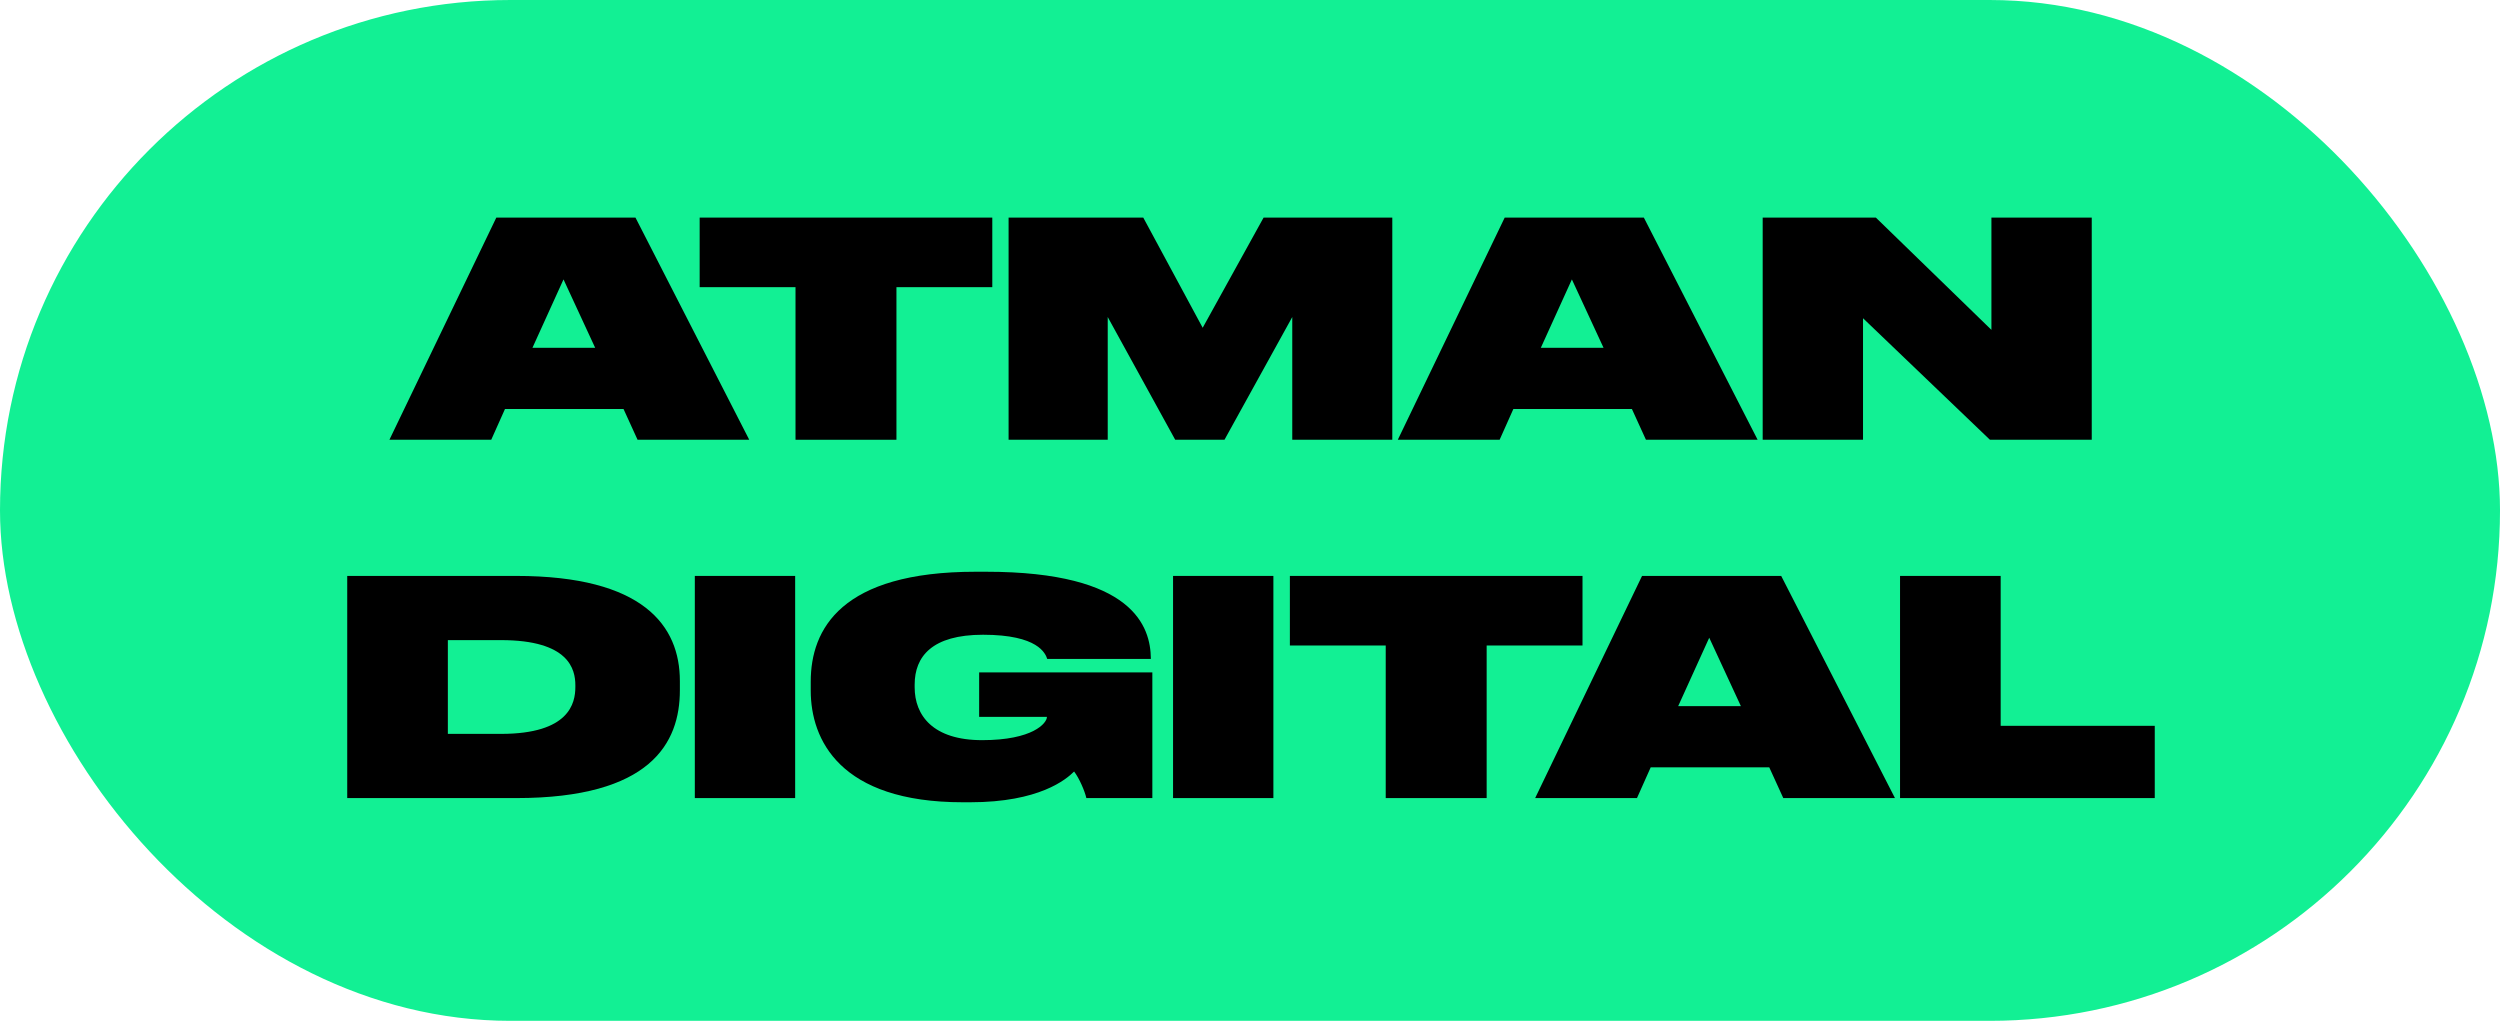
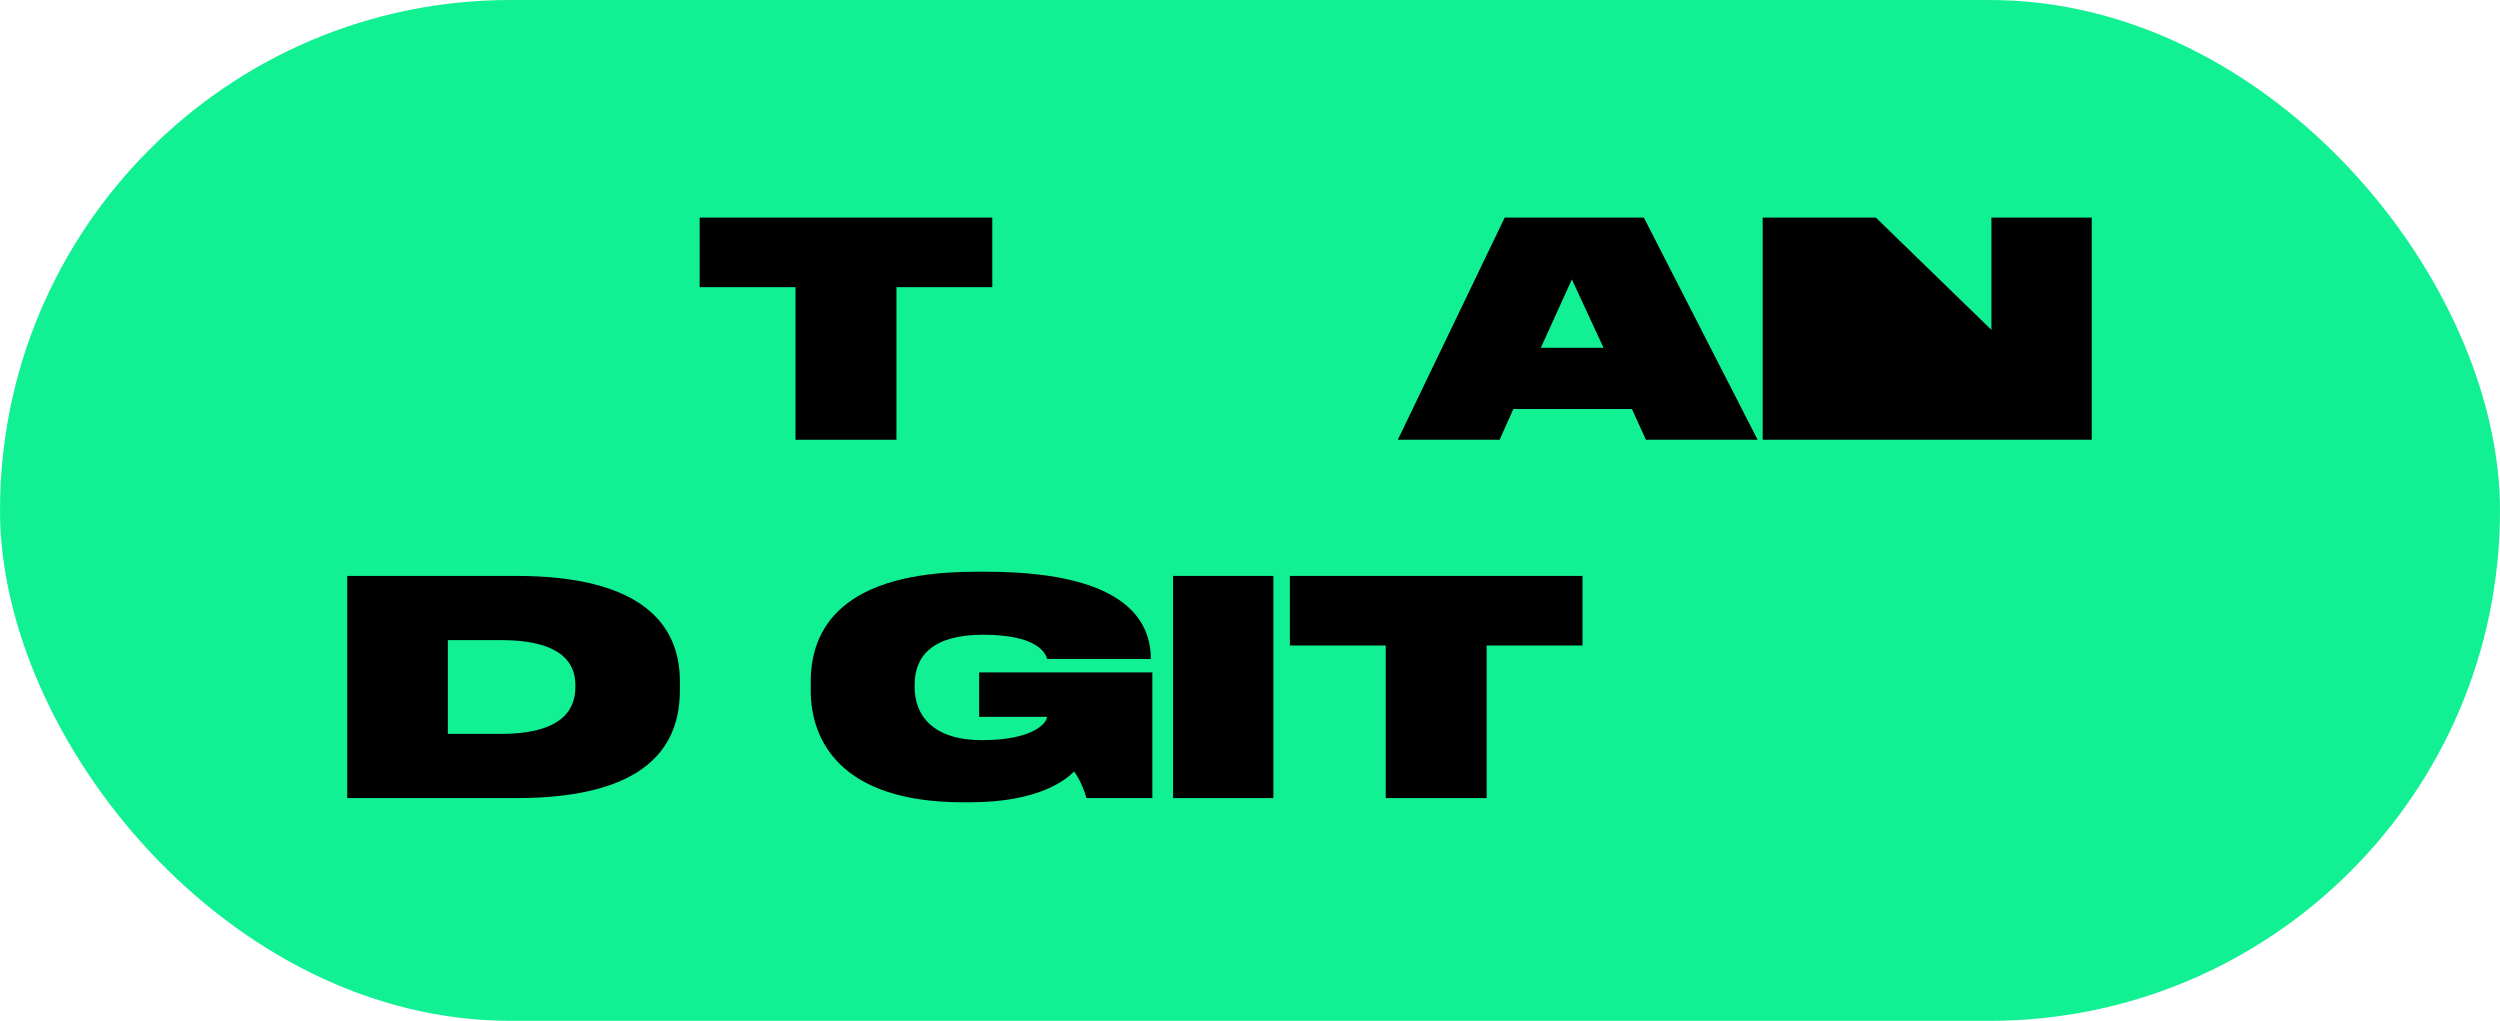
<svg xmlns="http://www.w3.org/2000/svg" width="1080" height="441" viewBox="0 0 1080 441" fill="none">
  <rect width="1080" height="441" rx="220.5" fill="#12F094" />
-   <path d="M275.426 189.975L269.363 176.688H218.151L212.217 189.975H168.229L214.41 94H274.523L323.672 189.975H275.426ZM230.019 150.243H257.109L243.435 120.703L230.019 150.243Z" fill="black" />
  <path d="M302.252 124.057V94H428.671V124.057H387.262V189.975H343.661V124.057H302.252Z" fill="black" />
-   <path d="M435.71 189.975V94H493.889L519.559 141.6L545.875 94H601.473V189.975H558.259V136.956L528.976 189.975H507.691L478.538 136.956V189.975H435.71Z" fill="black" />
  <path d="M711.047 189.975L704.984 176.688H653.772L647.838 189.975H603.85L650.031 94H710.144L759.294 189.975H711.047ZM665.64 150.243H692.729L679.055 120.703L665.64 150.243Z" fill="black" />
-   <path d="M761.479 94H810.37L860.292 142.503V94H903.635V189.975H859.647L804.823 137.472V189.975H761.479V94Z" fill="black" />
+   <path d="M761.479 94H810.37L860.292 142.503V94H903.635V189.975H859.647V189.975H761.479V94Z" fill="black" />
  <path d="M150 344.772V248.798H223.013C277.966 248.798 293.704 270.34 293.704 294.205V298.204C293.704 321.036 281.062 344.772 223.013 344.772H150ZM193.472 276.532V317.038H216.434C245.975 317.038 248.554 303.751 248.554 296.785V296.011C248.554 289.174 245.846 276.532 216.434 276.532H193.472Z" fill="black" />
-   <path d="M343.505 248.798V344.772H300.162V248.798H343.505Z" fill="black" />
  <path d="M464.016 333.291C460.662 336.645 449.052 346.578 419.124 346.578H415.899C362.752 346.578 350.239 319.489 350.239 298.333V294.463C350.239 271.759 363.397 246.992 421.446 246.992H425.961C489.815 246.992 497.039 270.856 497.168 284.53V284.659H452.406C451.632 282.337 448.536 274.21 424.671 274.21C402.612 274.21 395.131 283.627 395.131 295.753V296.914C395.131 309.04 402.999 319.747 424.284 319.747C446.214 319.747 452.277 312.394 452.277 309.685H422.994V290.464H497.813V344.772H469.304C468.659 341.805 466.208 336.129 464.016 333.291Z" fill="black" />
  <path d="M550.103 248.798V344.772H506.76V248.798H550.103Z" fill="black" />
  <path d="M557.225 278.854V248.798H683.643V278.854H642.234V344.772H598.633V278.854H557.225Z" fill="black" />
-   <path d="M770.38 344.772L764.317 331.485H713.106L707.172 344.772H663.184L709.365 248.798H769.477L818.625 344.772H770.38ZM724.973 305.041H752.062L738.389 275.5L724.973 305.041Z" fill="black" />
-   <path d="M820.818 248.798H864.291V313.555H930.854V344.772H820.818V248.798Z" fill="black" />
</svg>